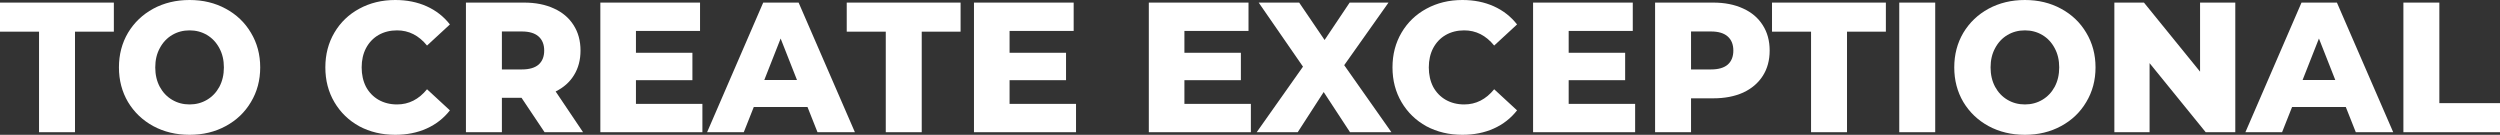
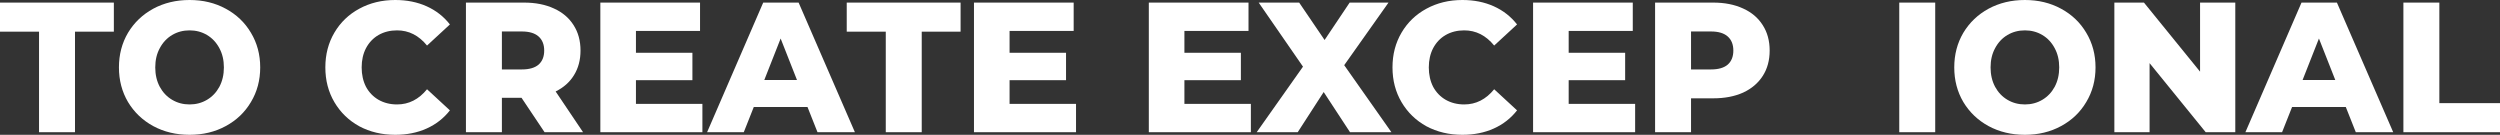
<svg xmlns="http://www.w3.org/2000/svg" width="1020" height="55" viewBox="0 0 1020 55" fill="none">
  <rect x="0" y="0" width="1020" height="55" fill="#333333" stroke="none" />
  <path d="M15.928 12.919H0V1.058H46.452V12.919H30.597V53.942H15.928V12.919Z" fill="white" />
  <path d="M77.345 55C71.863 55 66.924 53.816 62.528 51.449C58.182 49.082 54.749 45.808 52.23 41.628C49.761 37.447 48.526 32.738 48.526 27.5C48.526 22.262 49.761 17.553 52.23 13.372C54.749 9.192 58.182 5.918 62.528 3.551C66.924 1.184 71.863 0 77.345 0C82.827 0 87.742 1.184 92.088 3.551C96.484 5.918 99.916 9.192 102.386 13.372C104.905 17.553 106.164 22.262 106.164 27.5C106.164 32.738 104.905 37.447 102.386 41.628C99.916 45.808 96.484 49.082 92.088 51.449C87.742 53.816 82.827 55 77.345 55ZM77.345 42.61C79.963 42.61 82.333 41.98 84.457 40.721C86.581 39.462 88.26 37.699 89.495 35.433C90.73 33.116 91.347 30.472 91.347 27.5C91.347 24.528 90.73 21.909 89.495 19.643C88.26 17.326 86.581 15.538 84.457 14.279C82.333 13.02 79.963 12.39 77.345 12.39C74.727 12.39 72.357 13.02 70.233 14.279C68.109 15.538 66.43 17.326 65.195 19.643C63.96 21.909 63.343 24.528 63.343 27.5C63.343 30.472 63.96 33.116 65.195 35.433C66.43 37.699 68.109 39.462 70.233 40.721C72.357 41.98 74.727 42.61 77.345 42.61Z" fill="white" />
  <path d="M161.263 55C155.83 55 150.94 53.842 146.594 51.525C142.297 49.157 138.914 45.884 136.444 41.703C133.975 37.523 132.74 32.788 132.74 27.5C132.74 22.212 133.975 17.477 136.444 13.297C138.914 9.116 142.297 5.868 146.594 3.551C150.94 1.184 155.83 0 161.263 0C166.004 0 170.276 0.856 174.08 2.569C177.883 4.281 181.044 6.749 183.562 9.973L174.228 18.585C170.869 14.455 166.794 12.39 162.004 12.39C159.188 12.39 156.669 13.02 154.447 14.279C152.274 15.538 150.57 17.326 149.335 19.643C148.15 21.909 147.557 24.528 147.557 27.5C147.557 30.472 148.15 33.116 149.335 35.433C150.57 37.699 152.274 39.462 154.447 40.721C156.669 41.98 159.188 42.61 162.004 42.61C166.794 42.61 170.869 40.545 174.228 36.415L183.562 45.028C181.044 48.251 177.883 50.719 174.08 52.431C170.276 54.144 166.004 55 161.263 55Z" fill="white" />
  <path d="M212.773 39.89H204.772V53.942H190.103V1.058H213.81C218.502 1.058 222.577 1.864 226.034 3.475C229.491 5.037 232.158 7.303 234.035 10.275C235.912 13.196 236.851 16.646 236.851 20.625C236.851 24.453 235.962 27.802 234.183 30.673C232.455 33.494 229.961 35.71 226.701 37.321L237.888 53.942H222.182L212.773 39.89ZM222.033 20.625C222.033 18.157 221.268 16.243 219.737 14.883C218.206 13.523 215.934 12.843 212.921 12.843H204.772V28.331H212.921C215.934 28.331 218.206 27.676 219.737 26.367C221.268 25.007 222.033 23.093 222.033 20.625Z" fill="white" />
  <path d="M286.579 42.383V53.942H244.943V1.058H285.616V12.617H259.464V21.532H282.504V32.713H259.464V42.383H286.579Z" fill="white" />
  <path d="M329.465 43.668H307.536L303.461 53.942H288.496L311.388 1.058H325.835L348.801 53.942H333.54L329.465 43.668ZM325.168 32.637L318.501 15.714L311.833 32.637H325.168Z" fill="white" />
  <path d="M361.394 12.919H345.466V1.058H391.917V12.919H376.063V53.942H361.394V12.919Z" fill="white" />
  <path d="M439.018 42.383V53.942H397.382V1.058H438.055V12.617H411.903V21.532H434.943V32.713H411.903V42.383H439.018Z" fill="white" />
  <path d="M510.354 42.383V53.942H468.718V1.058H509.391V12.617H483.239V21.532H506.279V32.713H483.239V42.383H510.354Z" fill="white" />
  <path d="M550.806 53.942L540.064 37.548L529.469 53.942H512.726L531.618 27.198L513.541 1.058H530.062L540.434 16.319L550.658 1.058H566.512L548.435 26.593L567.697 53.942H550.806Z" fill="white" />
  <path d="M596.658 55C591.225 55 586.336 53.842 581.989 51.525C577.692 49.157 574.309 45.884 571.84 41.703C569.37 37.523 568.135 32.788 568.135 27.5C568.135 22.212 569.37 17.477 571.84 13.297C574.309 9.116 577.692 5.868 581.989 3.551C586.336 1.184 591.225 0 596.658 0C601.4 0 605.672 0.856 609.475 2.569C613.278 4.281 616.439 6.749 618.958 9.973L609.623 18.585C606.265 14.455 602.19 12.39 597.399 12.39C594.584 12.39 592.065 13.02 589.842 14.279C587.669 15.538 585.965 17.326 584.731 19.643C583.545 21.909 582.952 24.528 582.952 27.5C582.952 30.472 583.545 33.116 584.731 35.433C585.965 37.699 587.669 39.462 589.842 40.721C592.065 41.98 594.584 42.61 597.399 42.61C602.19 42.61 606.265 40.545 609.623 36.415L618.958 45.028C616.439 48.251 613.278 50.719 609.475 52.431C605.672 54.144 601.4 55 596.658 55Z" fill="white" />
  <path d="M667.134 42.383V53.942H625.498V1.058H666.171V12.617H640.019V21.532H663.06V32.713H640.019V42.383H667.134Z" fill="white" />
  <path d="M698.982 1.058C703.674 1.058 707.748 1.864 711.206 3.475C714.663 5.037 717.33 7.303 719.207 10.275C721.084 13.196 722.022 16.646 722.022 20.625C722.022 24.604 721.084 28.054 719.207 30.975C717.33 33.897 714.663 36.163 711.206 37.775C707.748 39.336 703.674 40.117 698.982 40.117H689.943V53.942H675.274V1.058H698.982ZM698.093 28.331C701.105 28.331 703.377 27.676 704.908 26.367C706.44 25.007 707.205 23.093 707.205 20.625C707.205 18.157 706.44 16.243 704.908 14.883C703.377 13.523 701.105 12.843 698.093 12.843H689.943V28.331H698.093Z" fill="white" />
-   <path d="M738.911 12.919H722.982V1.058H769.434V12.919H753.58V53.942H738.911V12.919Z" fill="white" />
  <path d="M774.899 1.058H789.568V53.942H774.899V1.058Z" fill="white" />
  <path d="M826.156 55C820.674 55 815.735 53.816 811.339 51.449C806.992 49.082 803.56 45.808 801.041 41.628C798.571 37.447 797.337 32.738 797.337 27.5C797.337 22.262 798.571 17.553 801.041 13.372C803.56 9.192 806.992 5.918 811.339 3.551C815.735 1.184 820.674 0 826.156 0C831.638 0 836.553 1.184 840.899 3.551C845.295 5.918 848.727 9.192 851.197 13.372C853.716 17.553 854.975 22.262 854.975 27.5C854.975 32.738 853.716 37.447 851.197 41.628C848.727 45.808 845.295 49.082 840.899 51.449C836.553 53.816 831.638 55 826.156 55ZM826.156 42.61C828.774 42.61 831.144 41.98 833.268 40.721C835.392 39.462 837.071 37.699 838.306 35.433C839.541 33.116 840.158 30.472 840.158 27.5C840.158 24.528 839.541 21.909 838.306 19.643C837.071 17.326 835.392 15.538 833.268 14.279C831.144 13.02 828.774 12.39 826.156 12.39C823.538 12.39 821.167 13.02 819.044 14.279C816.92 15.538 815.241 17.326 814.006 19.643C812.771 21.909 812.154 24.528 812.154 27.5C812.154 30.472 812.771 33.116 814.006 35.433C815.241 37.699 816.92 39.462 819.044 40.721C821.167 41.98 823.538 42.61 826.156 42.61Z" fill="white" />
  <path d="M911.999 1.058V53.942H899.923L877.03 25.762V53.942H862.658V1.058H874.734L897.626 29.238V1.058H911.999Z" fill="white" />
  <path d="M957.092 43.668H935.163L931.088 53.942H916.123L939.015 1.058H953.462L976.428 53.942H961.166L957.092 43.668ZM952.795 32.637L946.127 15.714L939.459 32.637H952.795Z" fill="white" />
  <path d="M980.587 1.058H995.255V42.081H1020V53.942H980.587V1.058Z" fill="white" />
</svg>